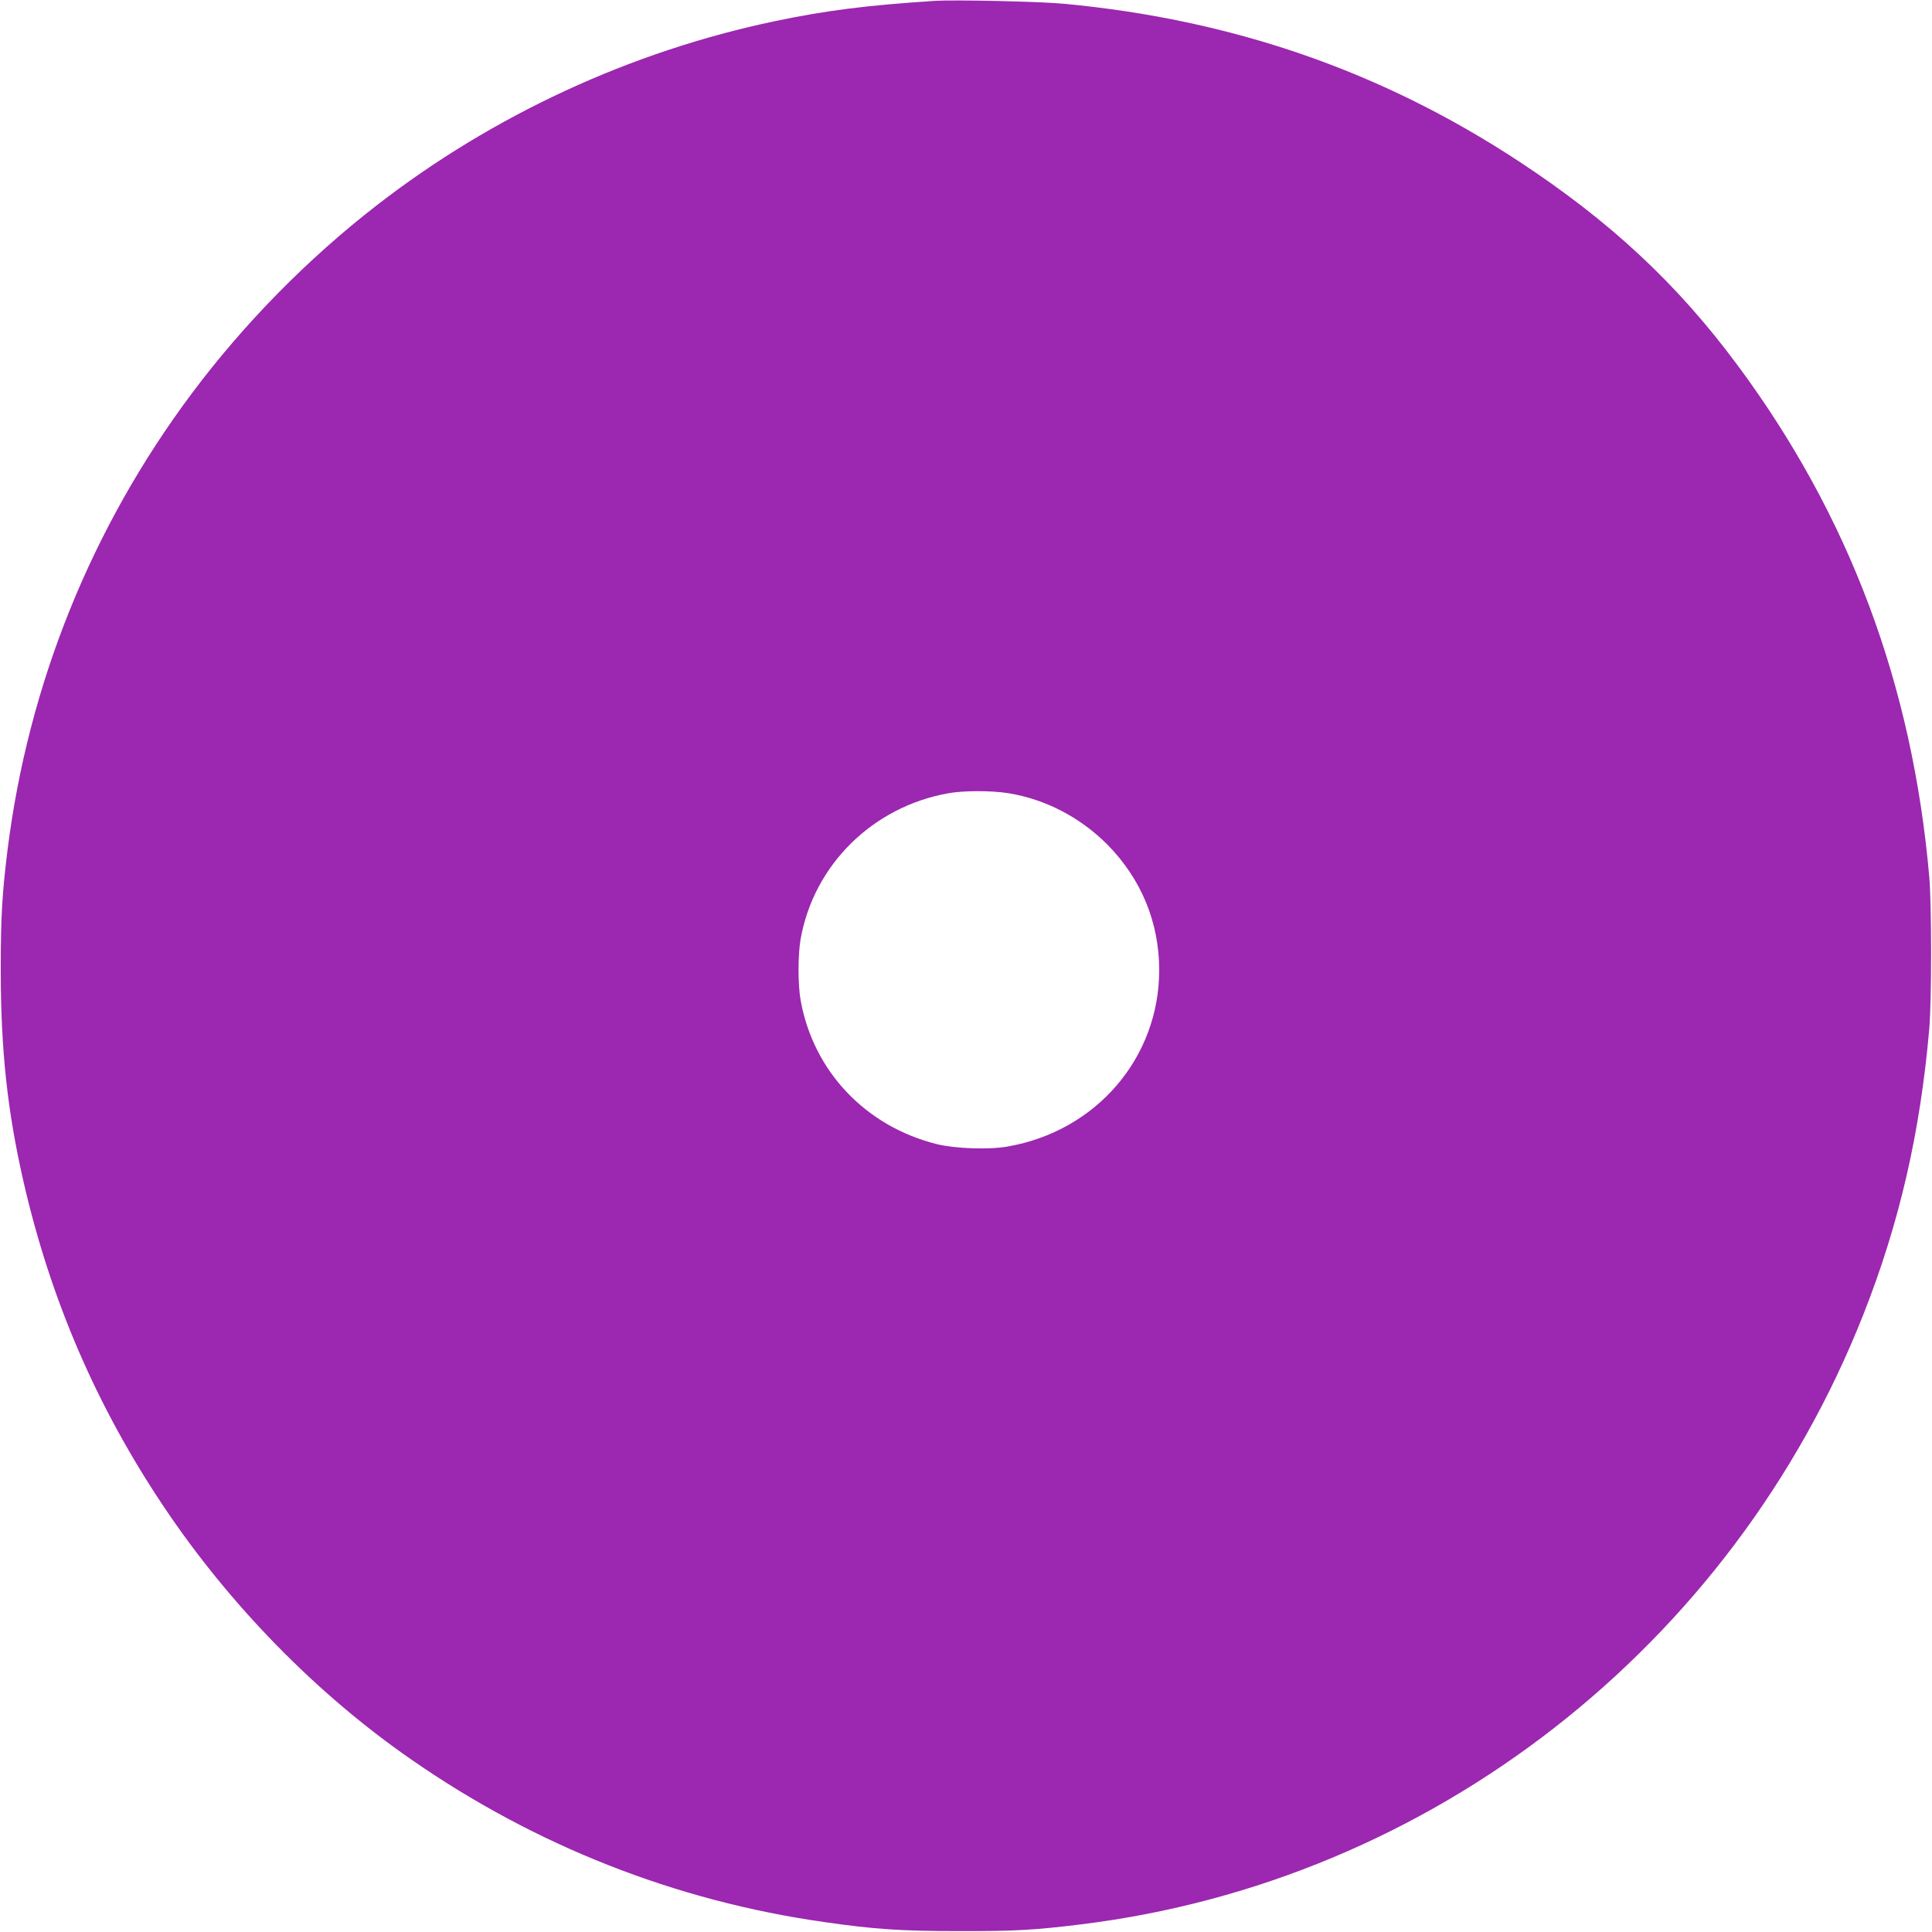
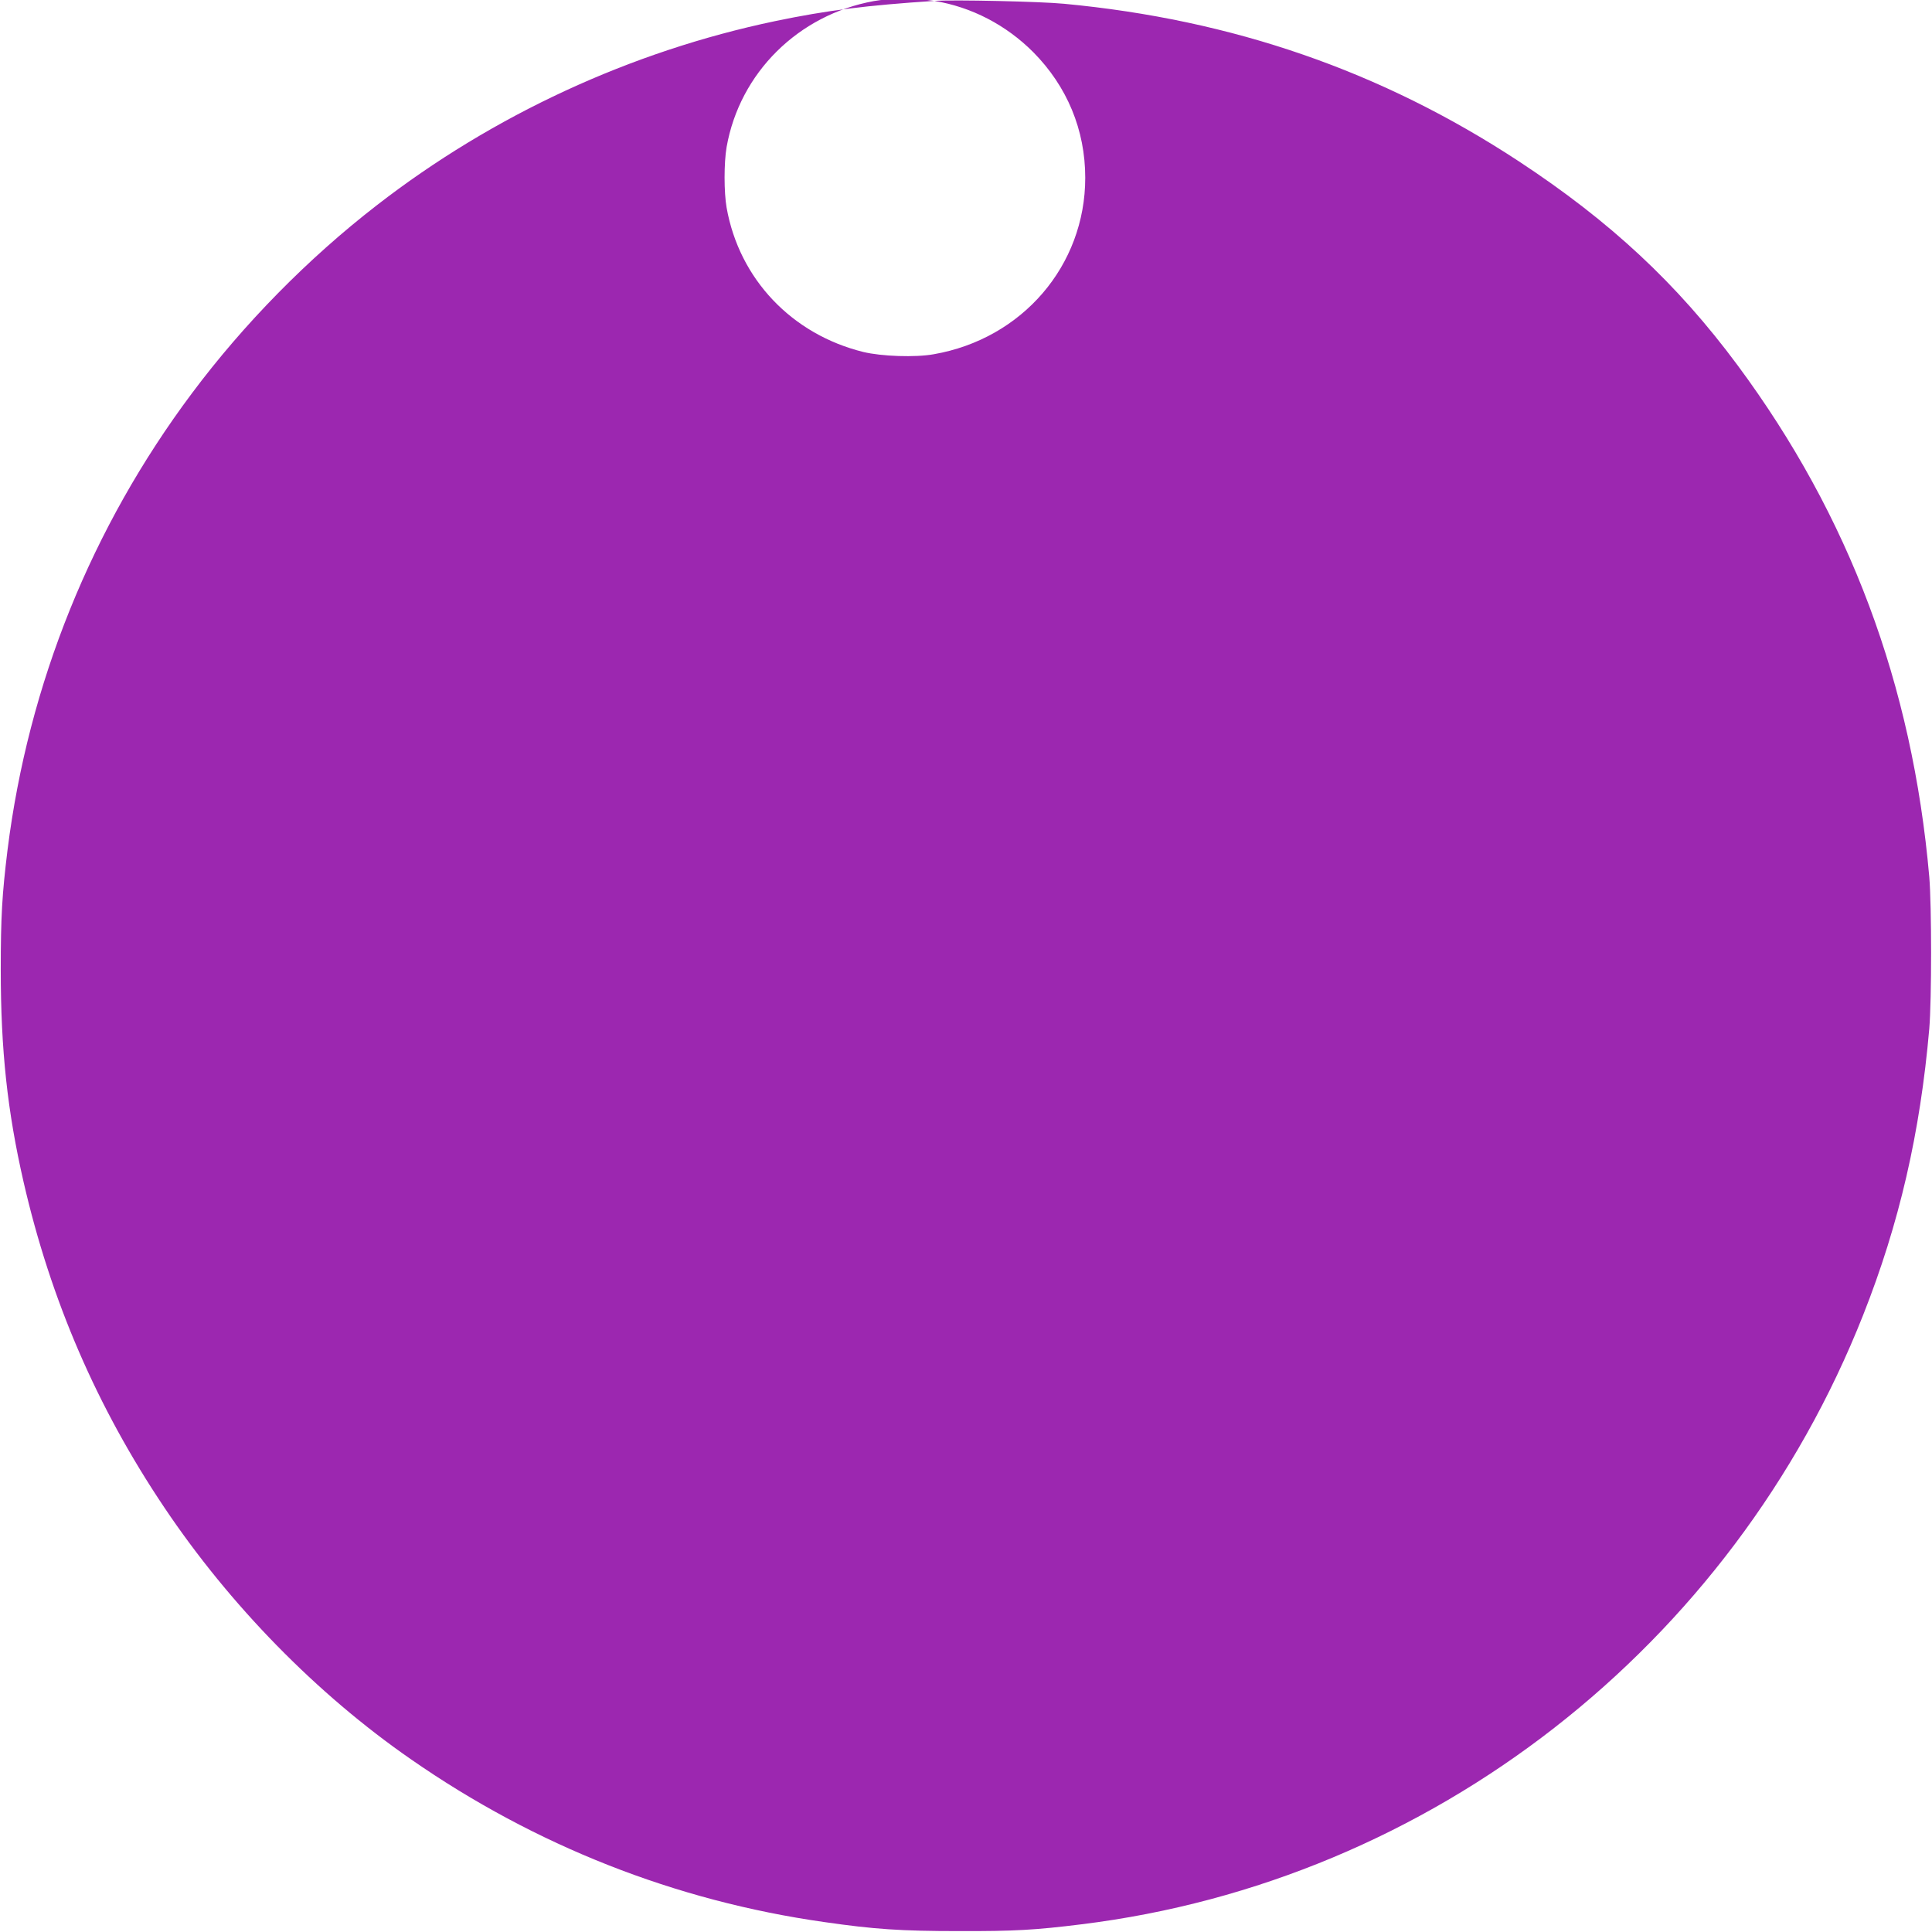
<svg xmlns="http://www.w3.org/2000/svg" version="1.0" width="1280pt" height="1280pt" viewBox="0 0 1280 1280" preserveAspectRatio="xMidYMid meet">
  <g transform="translate(0,1280) scale(0.1,-0.1)" fill="#9c27b0" stroke="none">
-     <path d="M6190 12794 c-444 -29 -710 -62 -1055 -134 -955 -200 -1868 -622 -2640 -1221 -456 -353 -880 -785 -1223 -1244 -666 -890 -1084 -1927 -1222 -3025 -36 -294 -45 -441 -45 -795 0 -532 44 -937 151 -1405 180 -784 486 -1492 931 -2155 435 -649 1011 -1238 1636 -1671 823 -572 1751 -938 2737 -1078 332 -48 510 -60 895 -60 366 -1 505 7 810 45 2316 285 4311 1840 5179 4037 239 604 378 1207 438 1897 16 194 16 813 0 1005 -112 1276 -529 2390 -1270 3390 -401 541 -843 953 -1452 1353 -908 596 -1894 937 -3010 1042 -154 15 -732 28 -860 19z m490 -5249 c246 -40 475 -159 655 -339 225 -227 345 -516 345 -833 0 -581 -417 -1067 -1004 -1169 -122 -22 -346 -14 -466 15 -474 117 -822 483 -906 956 -18 103 -18 297 0 402 87 492 475 876 976 967 103 19 286 19 400 1z" />
+     <path d="M6190 12794 c-444 -29 -710 -62 -1055 -134 -955 -200 -1868 -622 -2640 -1221 -456 -353 -880 -785 -1223 -1244 -666 -890 -1084 -1927 -1222 -3025 -36 -294 -45 -441 -45 -795 0 -532 44 -937 151 -1405 180 -784 486 -1492 931 -2155 435 -649 1011 -1238 1636 -1671 823 -572 1751 -938 2737 -1078 332 -48 510 -60 895 -60 366 -1 505 7 810 45 2316 285 4311 1840 5179 4037 239 604 378 1207 438 1897 16 194 16 813 0 1005 -112 1276 -529 2390 -1270 3390 -401 541 -843 953 -1452 1353 -908 596 -1894 937 -3010 1042 -154 15 -732 28 -860 19z c246 -40 475 -159 655 -339 225 -227 345 -516 345 -833 0 -581 -417 -1067 -1004 -1169 -122 -22 -346 -14 -466 15 -474 117 -822 483 -906 956 -18 103 -18 297 0 402 87 492 475 876 976 967 103 19 286 19 400 1z" />
  </g>
</svg>